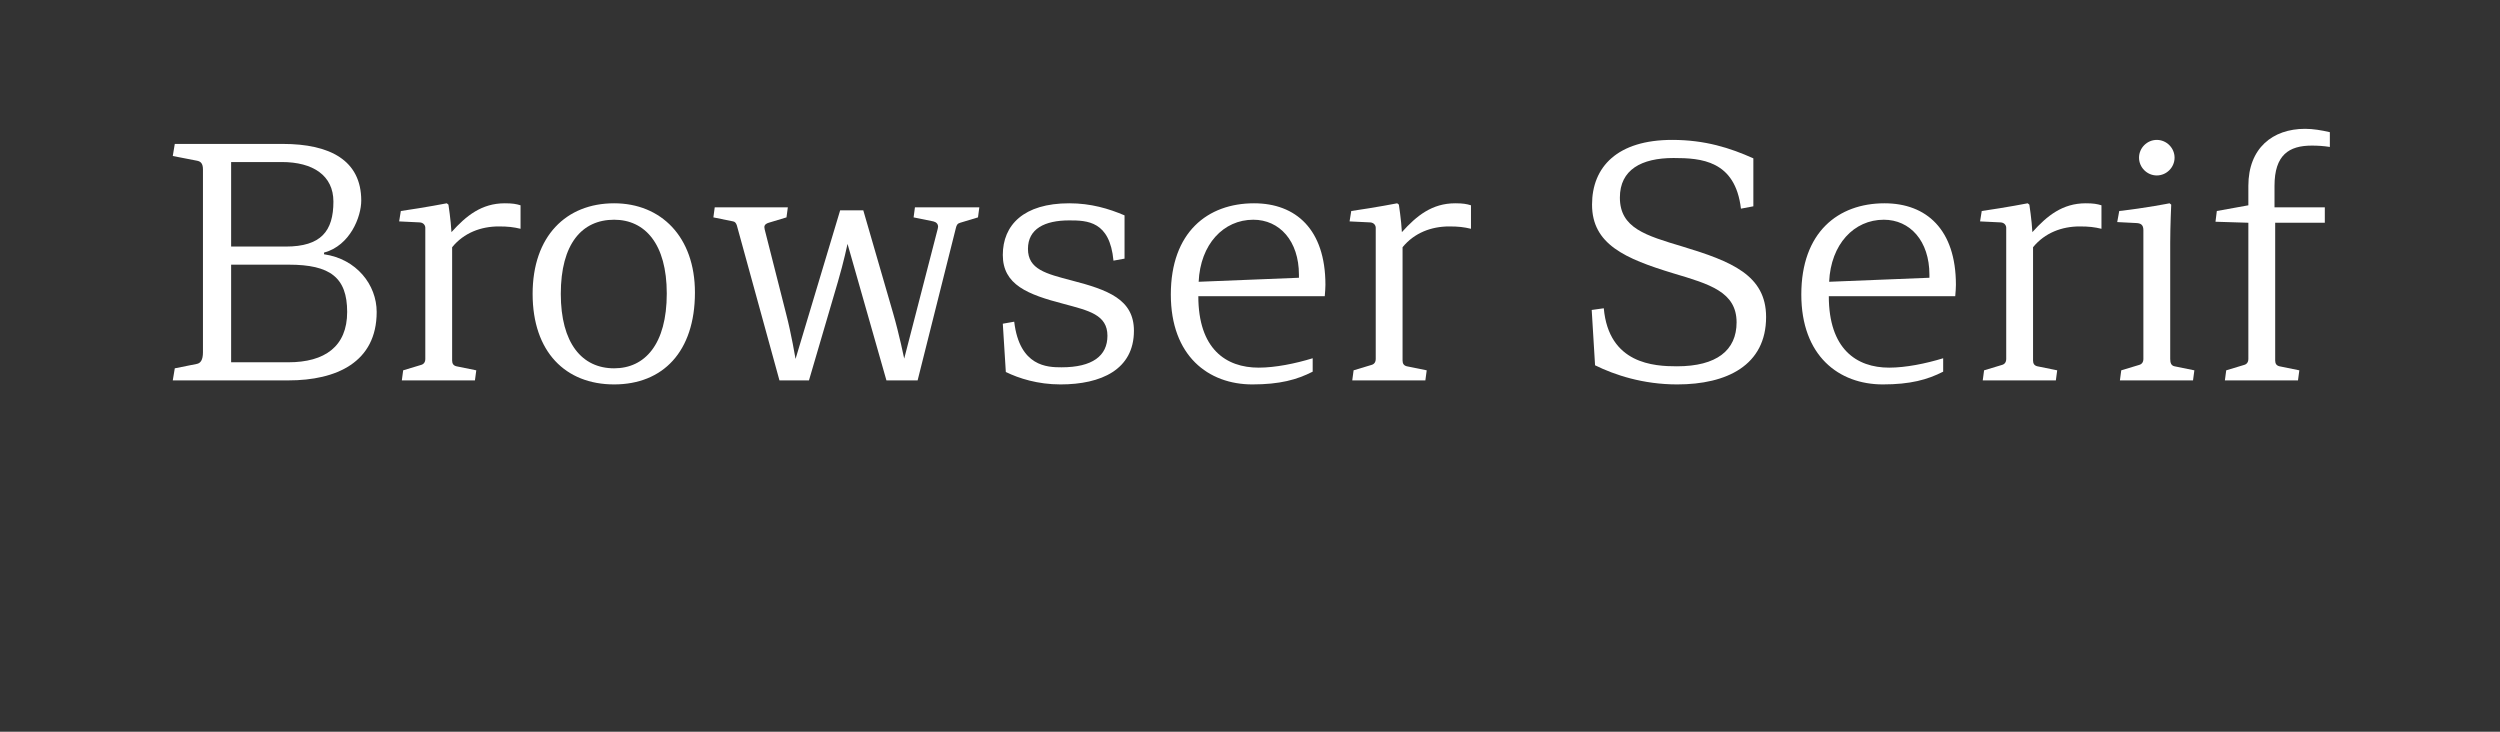
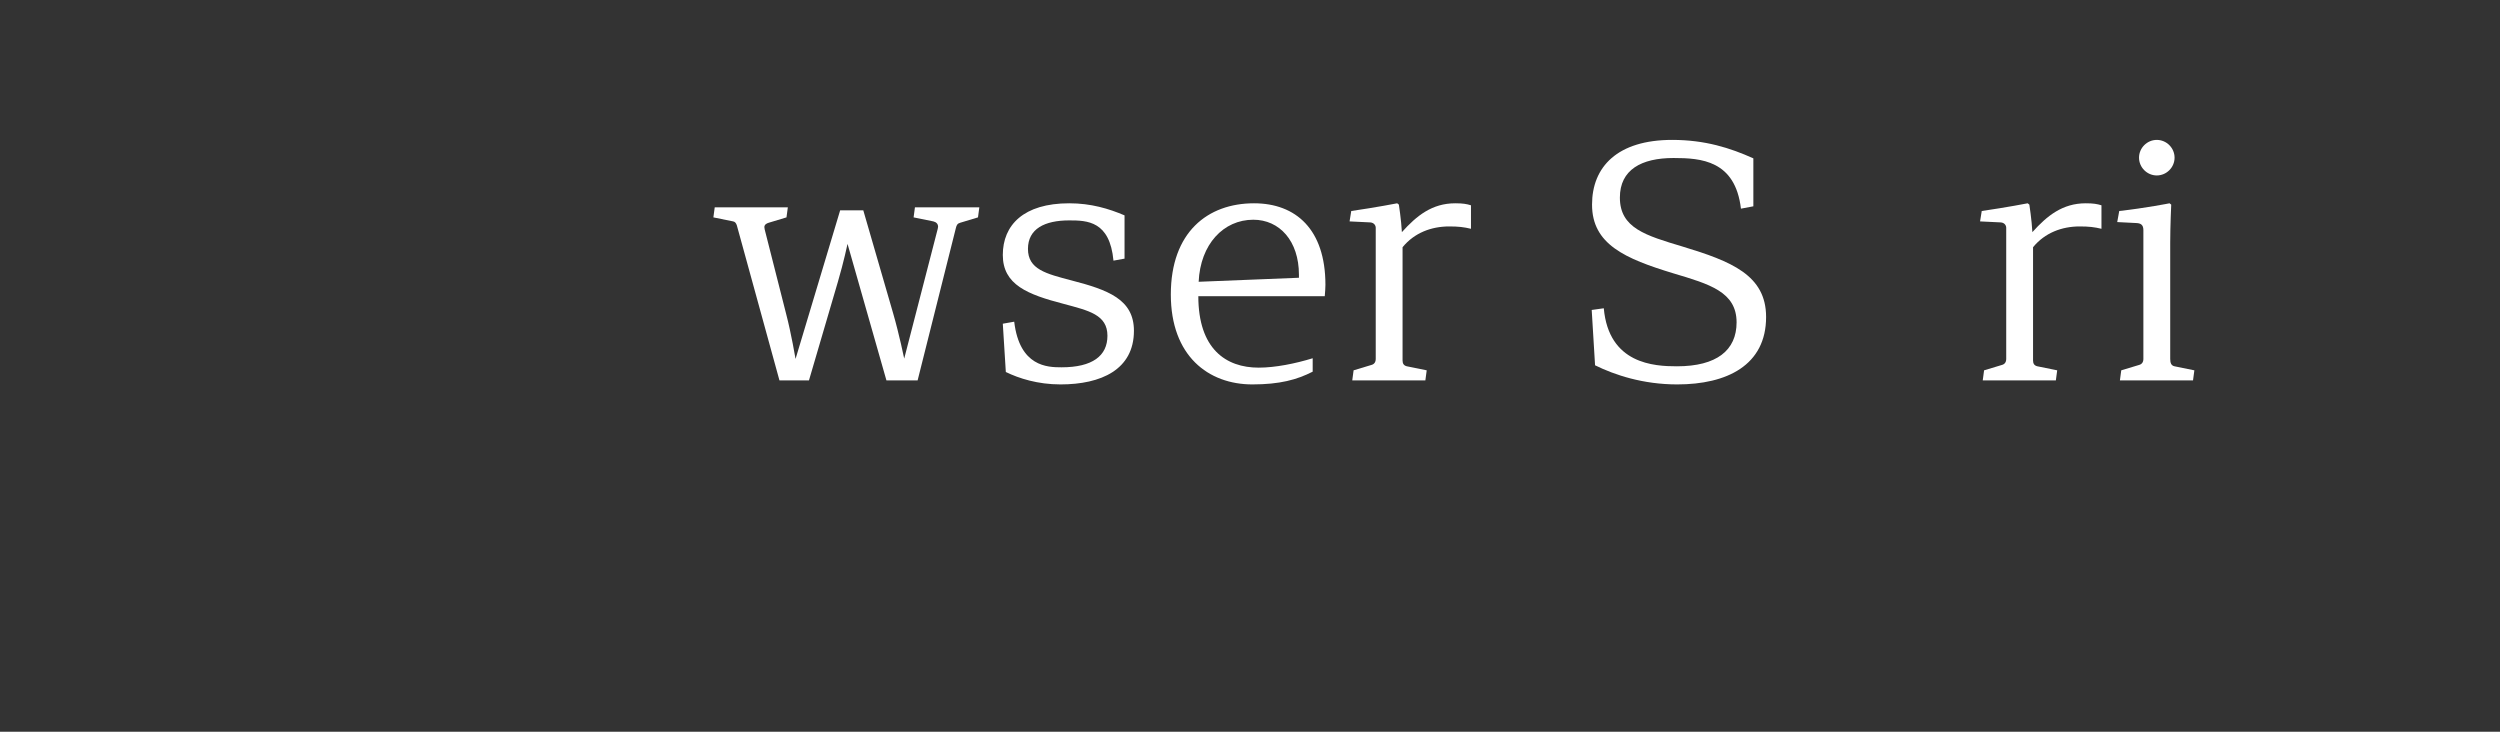
<svg xmlns="http://www.w3.org/2000/svg" width="100%" height="100%" viewBox="0 0 164 48" version="1.1" xml:space="preserve" style="fill-rule:evenodd;clip-rule:evenodd;stroke-linejoin:round;stroke-miterlimit:2;">
  <rect x="0" y="0" width="164" height="48" fill="#333333" stroke="none" />
  <g transform="matrix(1,0,0,0.824,0,6.899)">
    <g transform="matrix(22,0,0,26.703,10.344,21.911)">
-       <path d="M0.045,-0L0.39,-0C0.533,-0 0.653,-0.054 0.653,-0.204C0.653,-0.285 0.593,-0.362 0.496,-0.376L0.496,-0.381C0.574,-0.402 0.607,-0.488 0.607,-0.536C0.607,-0.656 0.514,-0.705 0.373,-0.705L0.051,-0.705L0.045,-0.669L0.117,-0.655C0.128,-0.653 0.135,-0.647 0.135,-0.629L0.135,-0.084C0.135,-0.061 0.128,-0.051 0.116,-0.049L0.051,-0.036L0.045,-0ZM0.565,-0.204C0.565,-0.101 0.498,-0.054 0.39,-0.054L0.219,-0.054L0.219,-0.345L0.391,-0.345C0.514,-0.345 0.565,-0.307 0.565,-0.204ZM0.524,-0.533C0.524,-0.445 0.487,-0.399 0.382,-0.399L0.219,-0.399L0.219,-0.651L0.37,-0.651C0.463,-0.651 0.524,-0.611 0.524,-0.533Z" style="fill:white;fill-rule:nonzero;" />
-     </g>
+       </g>
    <g transform="matrix(22,0,0,26.703,25.7,21.911)">
-       <path d="M0.022,-0.474L0.084,-0.471C0.095,-0.47 0.1,-0.462 0.1,-0.455L0.1,-0.064C0.1,-0.054 0.095,-0.048 0.087,-0.046L0.034,-0.03L0.03,-0L0.248,-0L0.252,-0.03L0.193,-0.042C0.184,-0.044 0.18,-0.05 0.18,-0.059L0.18,-0.397C0.215,-0.44 0.266,-0.459 0.319,-0.459C0.347,-0.459 0.363,-0.457 0.384,-0.452L0.384,-0.522C0.371,-0.526 0.36,-0.528 0.337,-0.528C0.268,-0.528 0.222,-0.491 0.178,-0.442C0.176,-0.479 0.169,-0.524 0.169,-0.524L0.164,-0.528C0.164,-0.528 0.103,-0.516 0.027,-0.505L0.022,-0.474Z" style="fill:white;fill-rule:nonzero;" />
-     </g>
+       </g>
    <g transform="matrix(22,0,0,26.703,33.84,21.911)">
-       <path d="M0.534,-0.262C0.534,-0.428 0.433,-0.528 0.293,-0.528C0.15,-0.528 0.05,-0.43 0.05,-0.258C0.05,-0.085 0.148,0.012 0.293,0.012C0.438,0.012 0.534,-0.085 0.534,-0.262ZM0.45,-0.259C0.45,-0.108 0.385,-0.036 0.293,-0.036C0.197,-0.036 0.134,-0.111 0.134,-0.258C0.134,-0.407 0.197,-0.479 0.293,-0.479C0.385,-0.479 0.45,-0.407 0.45,-0.259Z" style="fill:white;fill-rule:nonzero;" />
-     </g>
+       </g>
    <g transform="matrix(22,0,0,26.703,46.578,21.911)">
      <path d="M0.611,-0.516L0.607,-0.486L0.666,-0.474C0.674,-0.472 0.68,-0.467 0.68,-0.458C0.68,-0.456 0.679,-0.454 0.679,-0.452L0.579,-0.065C0.579,-0.065 0.564,-0.138 0.546,-0.2L0.457,-0.507L0.388,-0.507L0.255,-0.064C0.255,-0.064 0.242,-0.141 0.227,-0.198L0.163,-0.45C0.163,-0.451 0.162,-0.456 0.162,-0.457C0.162,-0.464 0.168,-0.468 0.175,-0.47L0.228,-0.486L0.232,-0.516L0.014,-0.516L0.01,-0.486L0.069,-0.474C0.075,-0.473 0.078,-0.468 0.08,-0.462L0.207,-0L0.295,-0L0.381,-0.293C0.399,-0.354 0.41,-0.407 0.41,-0.407L0.526,-0L0.619,-0L0.733,-0.454C0.735,-0.463 0.738,-0.468 0.746,-0.47L0.799,-0.486L0.803,-0.516L0.611,-0.516Z" style="fill:white;fill-rule:nonzero;" />
    </g>
    <g transform="matrix(22,0,0,26.703,64.464,21.911)">
      <path d="M0.265,-0.298C0.189,-0.318 0.135,-0.331 0.135,-0.392C0.135,-0.452 0.185,-0.477 0.258,-0.477C0.312,-0.477 0.379,-0.475 0.39,-0.357L0.423,-0.363L0.423,-0.492C0.376,-0.512 0.323,-0.528 0.258,-0.528C0.122,-0.528 0.06,-0.463 0.06,-0.374C0.06,-0.285 0.134,-0.256 0.242,-0.228C0.316,-0.208 0.372,-0.196 0.372,-0.133C0.372,-0.073 0.327,-0.039 0.235,-0.039C0.193,-0.039 0.11,-0.041 0.094,-0.175L0.06,-0.169L0.069,-0.025C0.108,-0.006 0.164,0.012 0.232,0.012C0.353,0.012 0.451,-0.032 0.451,-0.148C0.451,-0.242 0.373,-0.27 0.265,-0.298Z" style="fill:white;fill-rule:nonzero;" />
    </g>
    <g transform="matrix(22,0,0,26.703,75.706,21.911)">
      <path d="M0.511,-0.285C0.511,-0.45 0.423,-0.528 0.298,-0.528C0.16,-0.528 0.05,-0.442 0.05,-0.256C0.05,-0.073 0.162,0.012 0.293,0.012C0.375,0.012 0.426,-0.002 0.473,-0.026L0.473,-0.066C0.421,-0.05 0.361,-0.038 0.312,-0.038C0.214,-0.038 0.132,-0.094 0.132,-0.251L0.509,-0.251C0.51,-0.265 0.511,-0.273 0.511,-0.285ZM0.133,-0.294C0.138,-0.406 0.207,-0.479 0.296,-0.479C0.374,-0.479 0.432,-0.416 0.432,-0.315L0.432,-0.306L0.133,-0.294Z" style="fill:white;fill-rule:nonzero;" />
    </g>
    <g transform="matrix(22,0,0,26.703,88.048,21.911)">
      <path d="M0.022,-0.474L0.084,-0.471C0.095,-0.47 0.1,-0.462 0.1,-0.455L0.1,-0.064C0.1,-0.054 0.095,-0.048 0.087,-0.046L0.034,-0.03L0.03,-0L0.248,-0L0.252,-0.03L0.193,-0.042C0.184,-0.044 0.18,-0.05 0.18,-0.059L0.18,-0.397C0.215,-0.44 0.266,-0.459 0.319,-0.459C0.347,-0.459 0.363,-0.457 0.384,-0.452L0.384,-0.522C0.371,-0.526 0.36,-0.528 0.337,-0.528C0.268,-0.528 0.222,-0.491 0.178,-0.442C0.176,-0.479 0.169,-0.524 0.169,-0.524L0.164,-0.528C0.164,-0.528 0.103,-0.516 0.027,-0.505L0.022,-0.474Z" style="fill:white;fill-rule:nonzero;" />
    </g>
    <g transform="matrix(22,0,0,26.703,102.986,21.911)">
      <path d="M0.336,-0.399C0.226,-0.432 0.149,-0.454 0.149,-0.545C0.149,-0.628 0.213,-0.663 0.309,-0.663C0.391,-0.663 0.493,-0.656 0.51,-0.512L0.547,-0.519L0.547,-0.662C0.478,-0.693 0.403,-0.717 0.305,-0.717C0.142,-0.717 0.066,-0.637 0.066,-0.524C0.066,-0.406 0.164,-0.363 0.309,-0.319C0.416,-0.287 0.497,-0.264 0.497,-0.173C0.497,-0.09 0.438,-0.042 0.319,-0.042C0.251,-0.042 0.116,-0.049 0.101,-0.215L0.065,-0.21L0.075,-0.045C0.134,-0.016 0.218,0.012 0.32,0.012C0.468,0.012 0.585,-0.045 0.585,-0.189C0.585,-0.314 0.481,-0.355 0.336,-0.399Z" style="fill:white;fill-rule:nonzero;" />
    </g>
    <g transform="matrix(22,0,0,26.703,117.066,21.911)">
-       <path d="M0.511,-0.285C0.511,-0.45 0.423,-0.528 0.298,-0.528C0.16,-0.528 0.05,-0.442 0.05,-0.256C0.05,-0.073 0.162,0.012 0.293,0.012C0.375,0.012 0.426,-0.002 0.473,-0.026L0.473,-0.066C0.421,-0.05 0.361,-0.038 0.312,-0.038C0.214,-0.038 0.132,-0.094 0.132,-0.251L0.509,-0.251C0.51,-0.265 0.511,-0.273 0.511,-0.285ZM0.133,-0.294C0.138,-0.406 0.207,-0.479 0.296,-0.479C0.374,-0.479 0.432,-0.416 0.432,-0.315L0.432,-0.306L0.133,-0.294Z" style="fill:white;fill-rule:nonzero;" />
-     </g>
+       </g>
    <g transform="matrix(22,0,0,26.703,129.408,21.911)">
      <path d="M0.022,-0.474L0.084,-0.471C0.095,-0.47 0.1,-0.462 0.1,-0.455L0.1,-0.064C0.1,-0.054 0.095,-0.048 0.087,-0.046L0.034,-0.03L0.03,-0L0.248,-0L0.252,-0.03L0.193,-0.042C0.184,-0.044 0.18,-0.05 0.18,-0.059L0.18,-0.397C0.215,-0.44 0.266,-0.459 0.319,-0.459C0.347,-0.459 0.363,-0.457 0.384,-0.452L0.384,-0.522C0.371,-0.526 0.36,-0.528 0.337,-0.528C0.268,-0.528 0.222,-0.491 0.178,-0.442C0.176,-0.479 0.169,-0.524 0.169,-0.524L0.164,-0.528C0.164,-0.528 0.103,-0.516 0.027,-0.505L0.022,-0.474Z" style="fill:white;fill-rule:nonzero;" />
    </g>
    <g transform="matrix(22,0,0,26.703,138.186,21.911)">
      <path d="M0.032,-0.472L0.091,-0.469C0.102,-0.468 0.11,-0.464 0.11,-0.448L0.11,-0.064C0.11,-0.054 0.105,-0.048 0.097,-0.046L0.044,-0.03L0.04,-0L0.258,-0L0.262,-0.03L0.203,-0.042C0.193,-0.044 0.19,-0.052 0.19,-0.064L0.19,-0.41C0.19,-0.46 0.193,-0.524 0.193,-0.524L0.188,-0.528C0.188,-0.528 0.118,-0.514 0.038,-0.505L0.032,-0.472ZM0.097,-0.664C0.097,-0.635 0.121,-0.611 0.15,-0.611C0.179,-0.611 0.203,-0.635 0.203,-0.664C0.203,-0.693 0.179,-0.717 0.15,-0.717C0.121,-0.717 0.097,-0.693 0.097,-0.664Z" style="fill:white;fill-rule:nonzero;" />
    </g>
    <g transform="matrix(22,0,0,26.703,144.786,21.911)">
-       <path d="M0.366,-0.696L0.366,-0.74C0.34,-0.746 0.316,-0.75 0.292,-0.75C0.195,-0.75 0.123,-0.692 0.123,-0.58L0.123,-0.522L0.029,-0.505L0.025,-0.473L0.123,-0.47L0.123,-0.064C0.123,-0.054 0.118,-0.048 0.11,-0.046L0.057,-0.03L0.053,-0L0.271,-0L0.275,-0.03L0.216,-0.042C0.207,-0.044 0.203,-0.05 0.203,-0.059L0.203,-0.47L0.351,-0.47L0.351,-0.516L0.201,-0.516L0.201,-0.58C0.201,-0.672 0.244,-0.7 0.312,-0.7C0.329,-0.7 0.347,-0.699 0.366,-0.696Z" style="fill:white;fill-rule:nonzero;" />
-     </g>
+       </g>
  </g>
</svg>